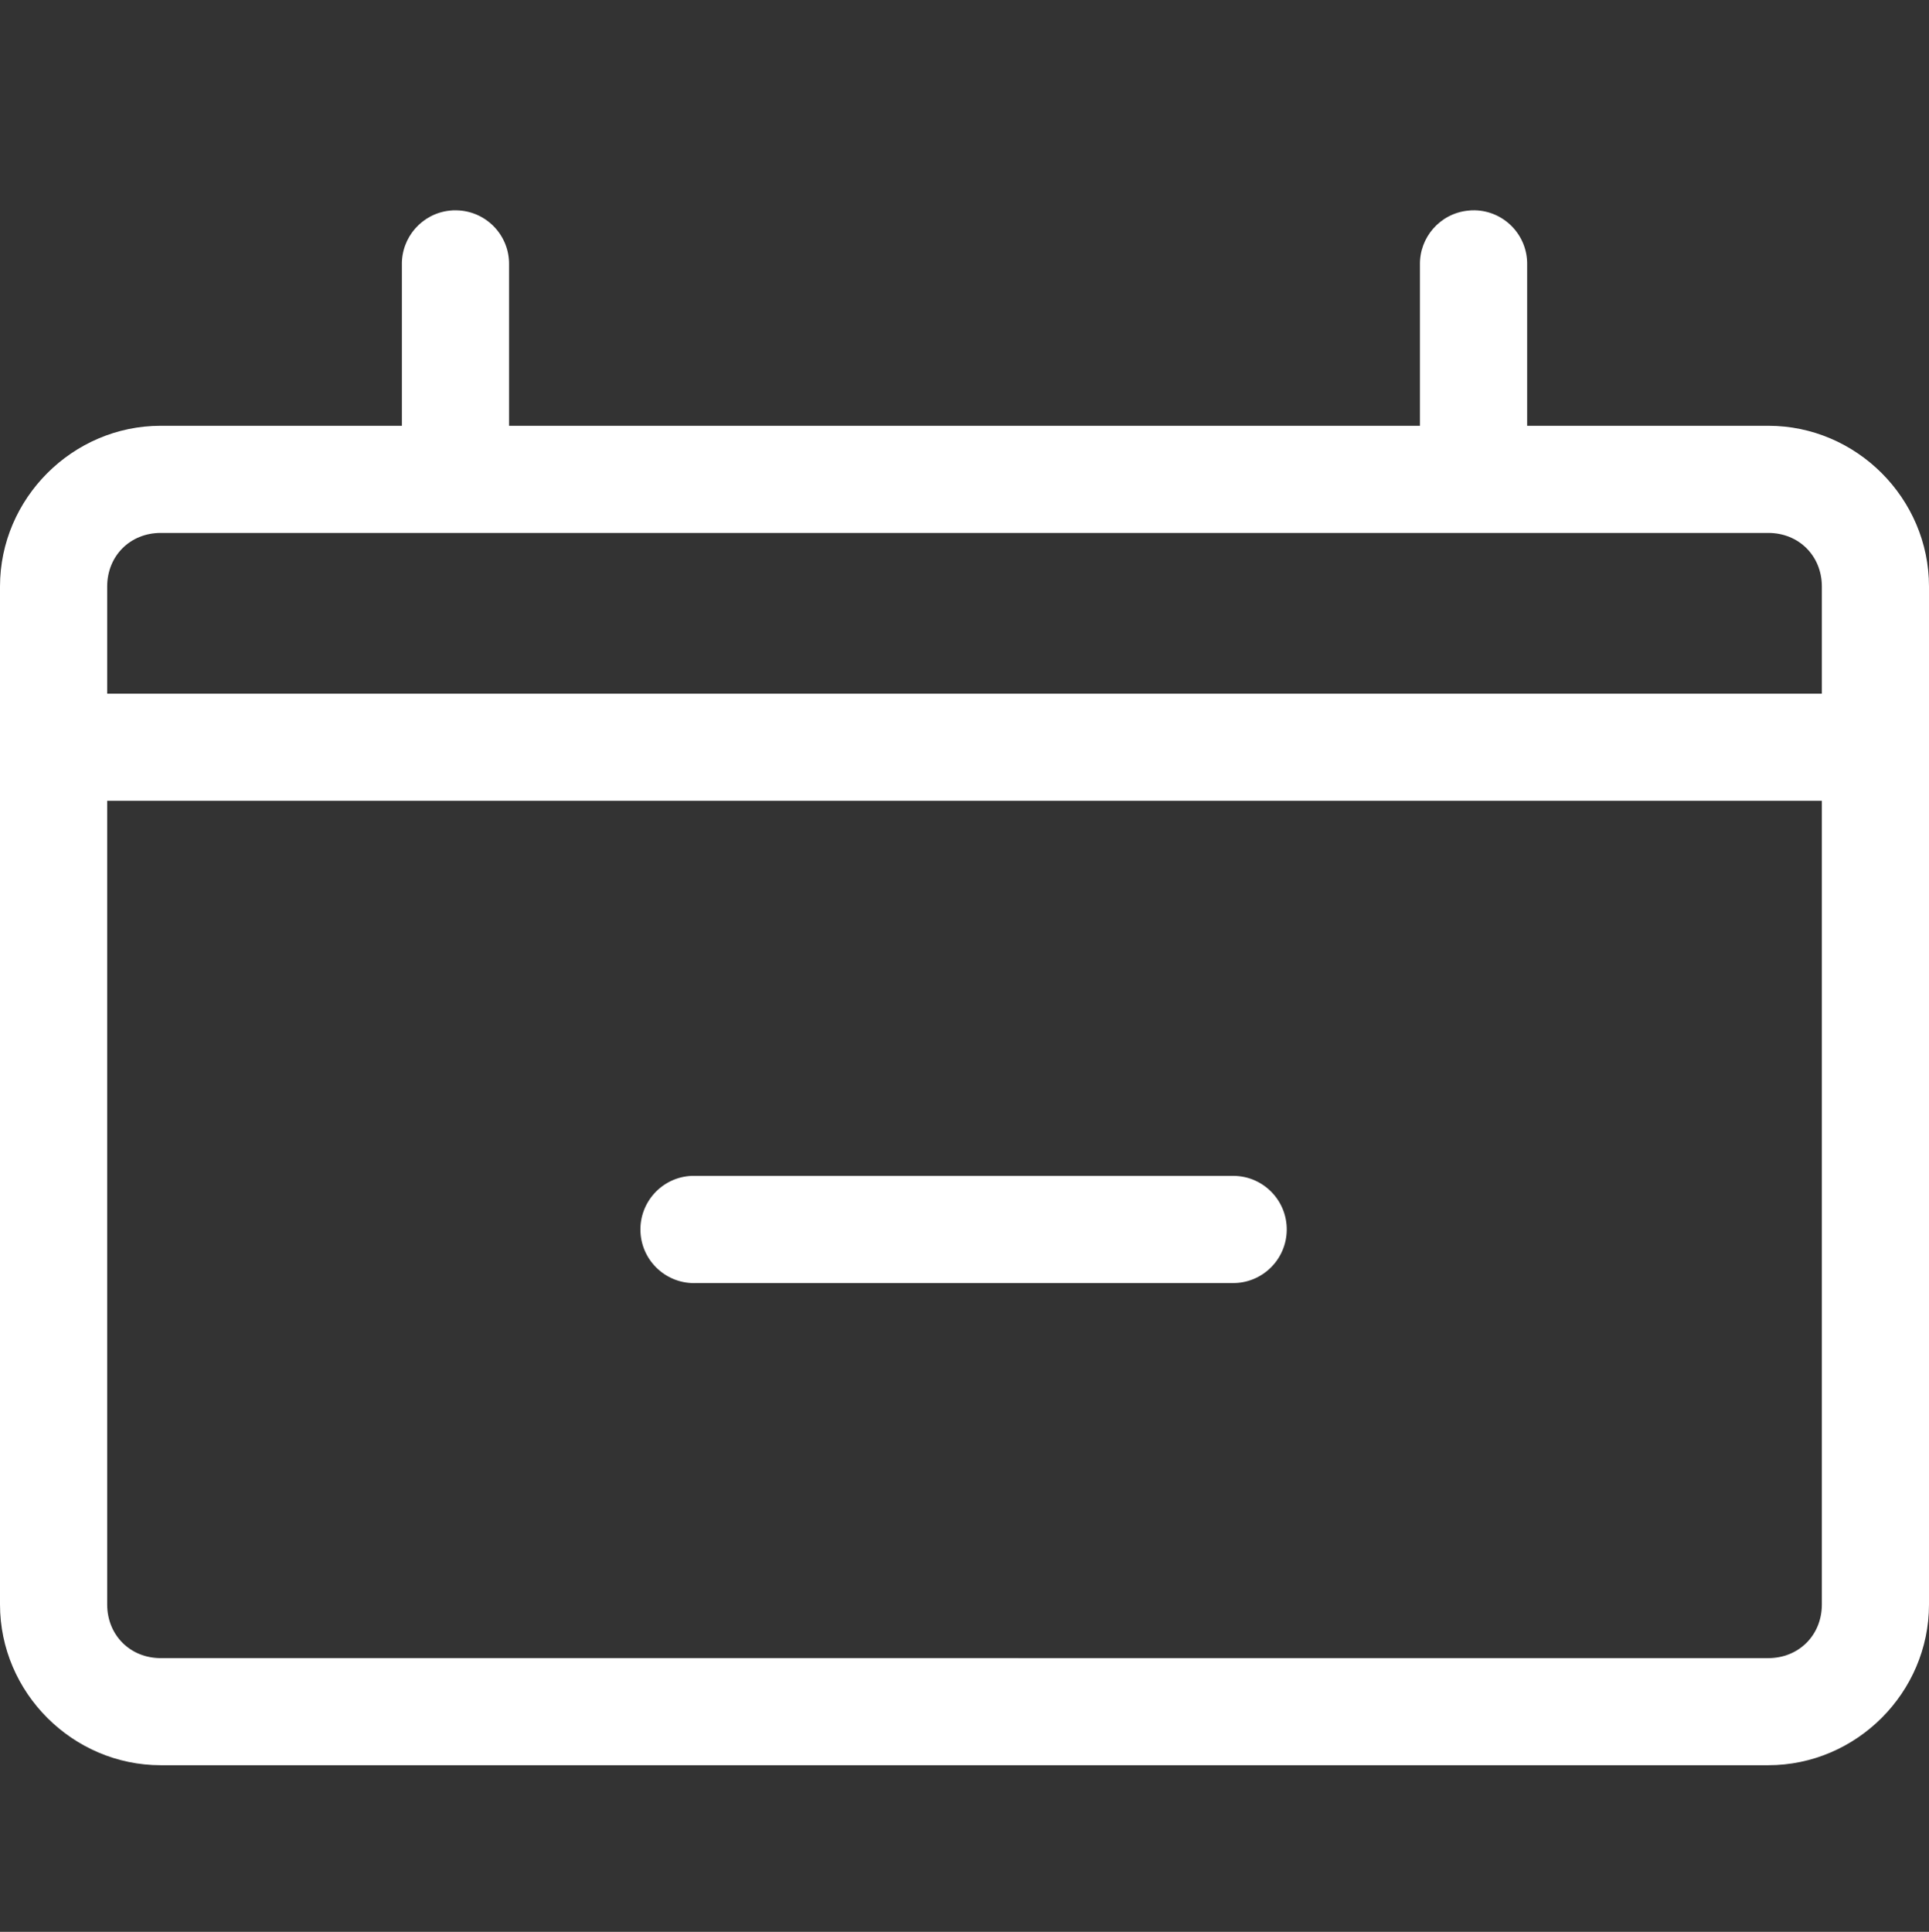
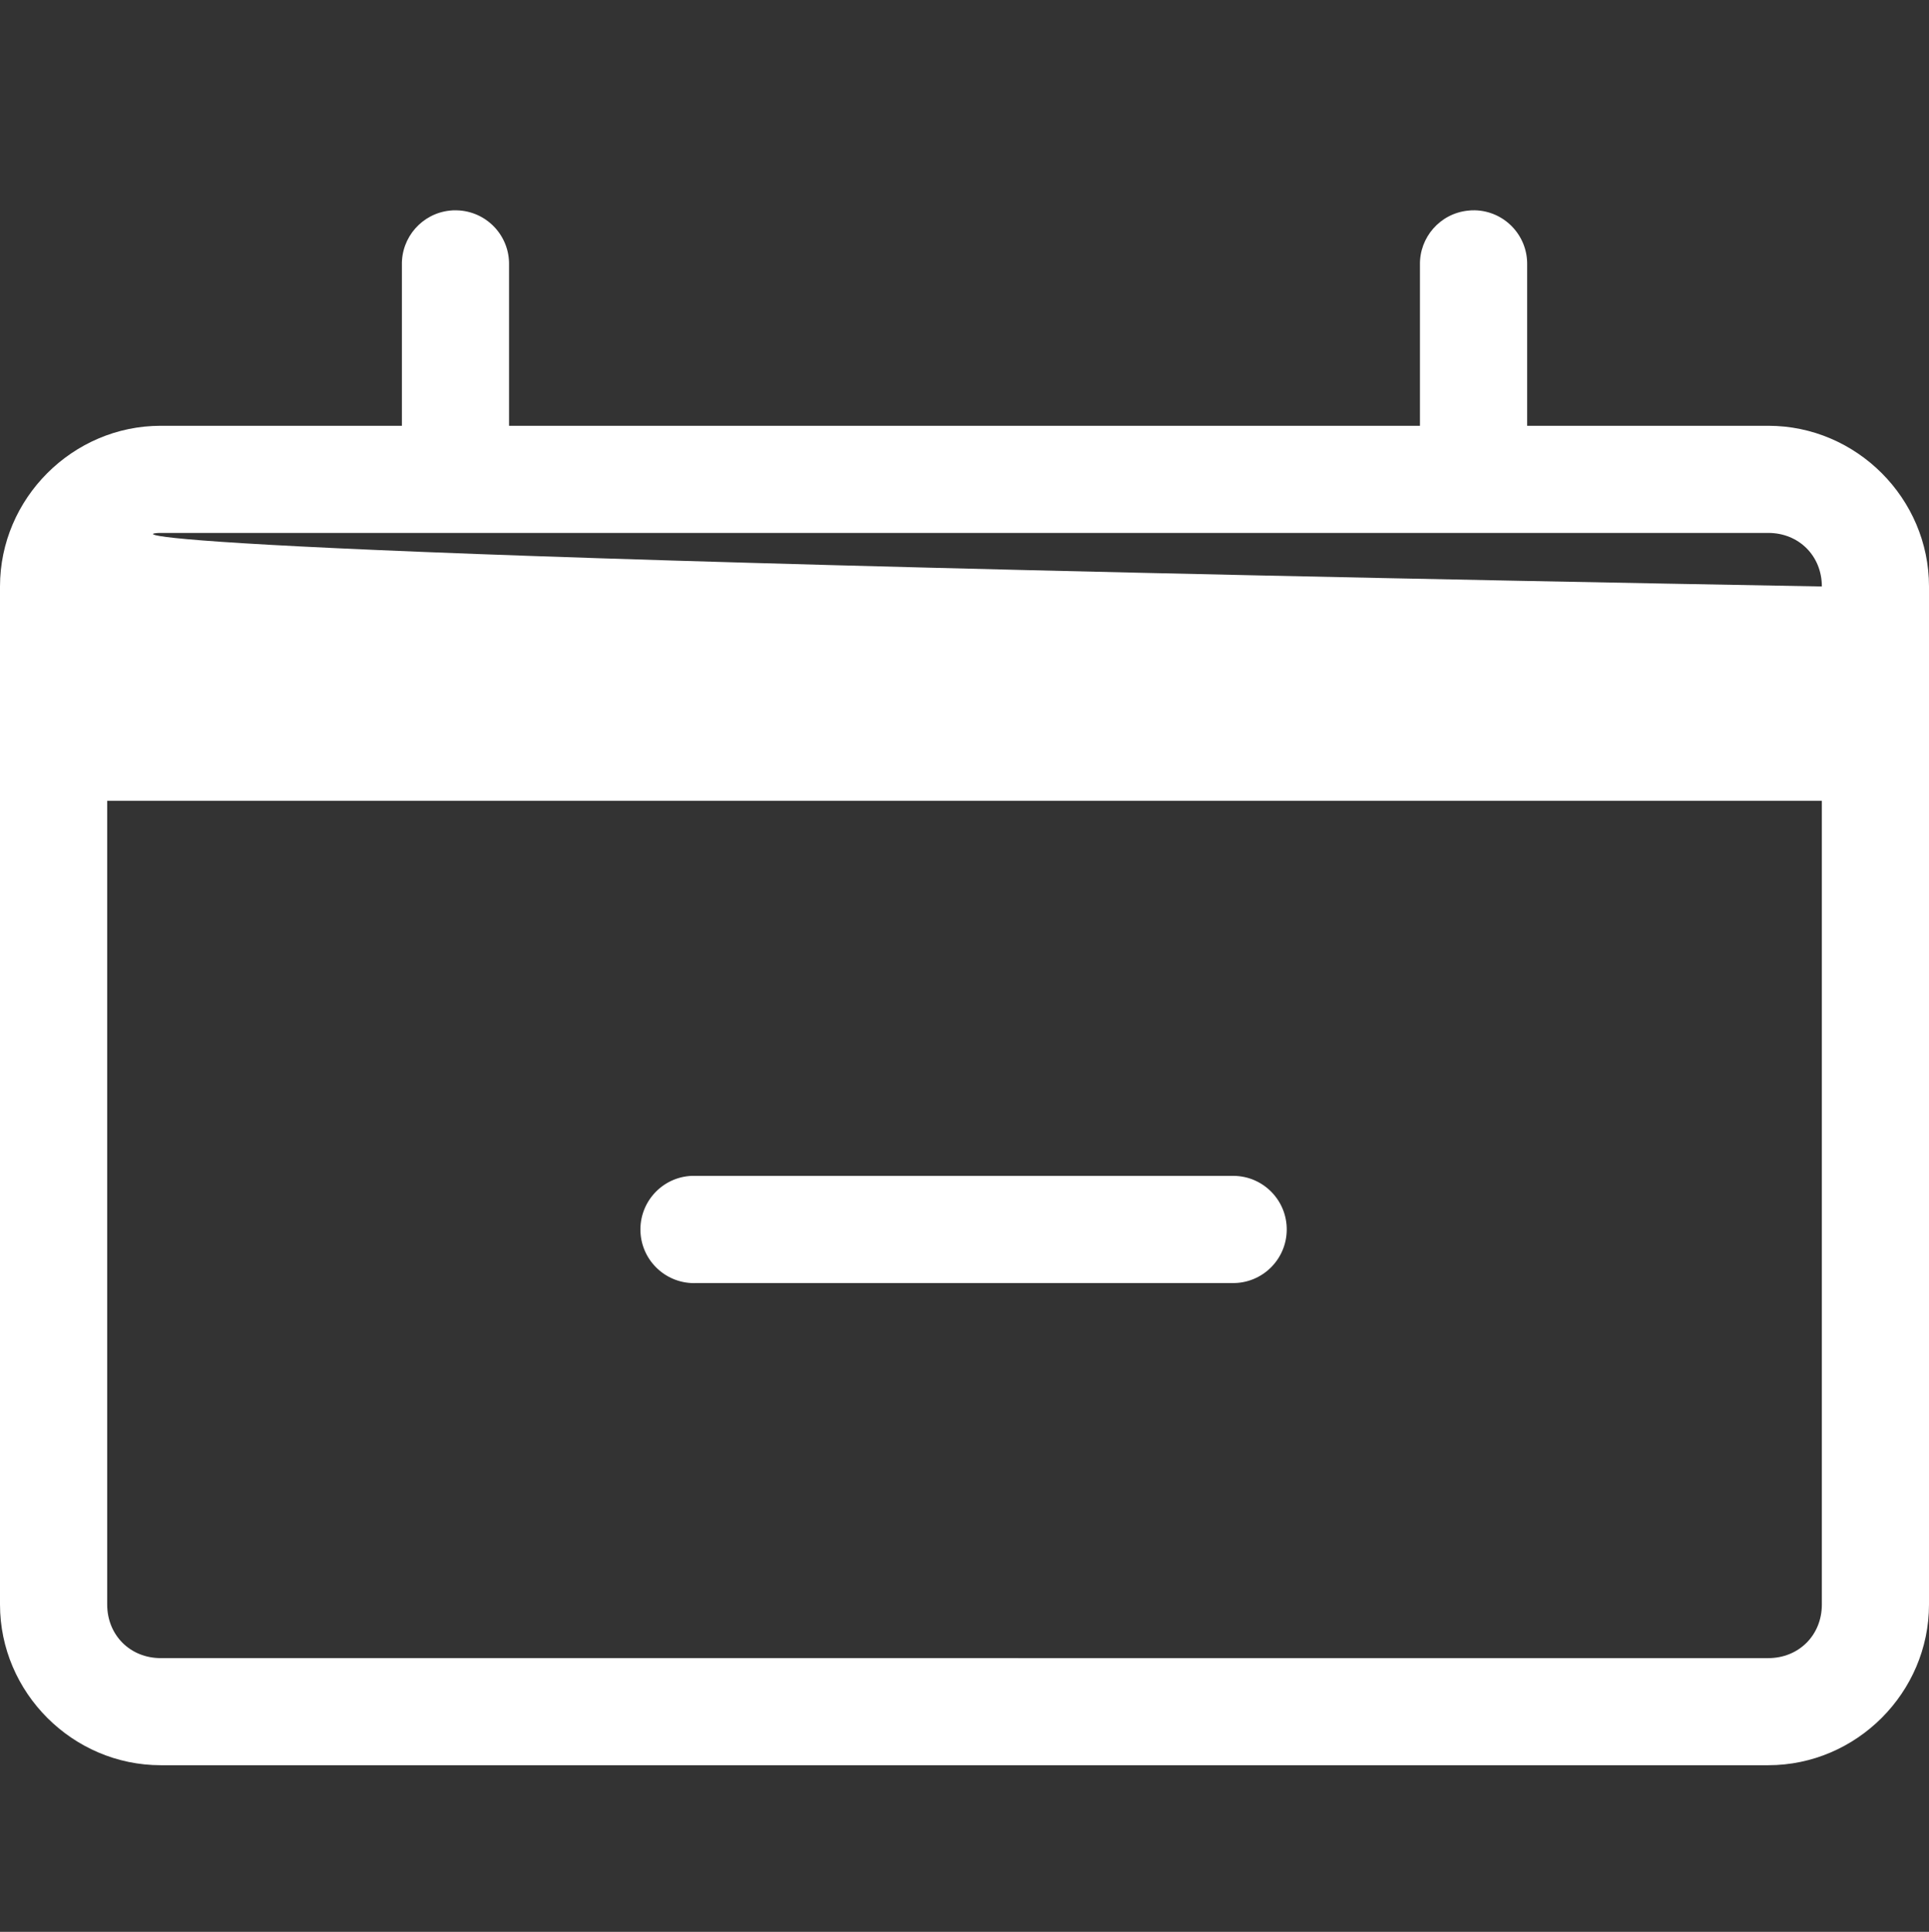
<svg xmlns="http://www.w3.org/2000/svg" version="1.1" id="Calque_1" x="0px" y="0px" width="46.322px" height="46.392px" viewBox="0 0 46.322 46.392" enable-background="new 0 0 46.322 46.392" xml:space="preserve">
  <rect x="0" y="0" width="46.322" height="46.392" fill="#333333" stroke="none" />
  <g transform="translate(0,-952.362)">
-     <path fill="#FFFFFF" d="M10.797,957.42c-0.662,0.072-1.16,0.64-1.146,1.306v3.861H3.86c-2.116,0-3.86,1.744-3.86,3.859v24.447   c0,2.116,1.744,3.86,3.86,3.86h38.603c2.116,0,3.859-1.744,3.859-3.86v-24.447c0-2.115-1.743-3.859-3.859-3.859h-5.791v-3.861   c0.016-0.711-0.548-1.299-1.259-1.314c-0.056-0.001-0.113,0.002-0.169,0.009c-0.663,0.072-1.16,0.64-1.146,1.306v3.861H12.224   v-3.861c0.016-0.711-0.548-1.299-1.259-1.314C10.909,957.41,10.853,957.413,10.797,957.42z M3.86,965.16h38.603   c0.733,0,1.286,0.551,1.286,1.286v2.574H2.574v-2.574C2.574,965.711,3.126,965.16,3.86,965.16z M2.574,971.593h41.175v19.301   c0,0.735-0.553,1.287-1.286,1.287H3.86c-0.734,0-1.286-0.552-1.286-1.287V971.593z M16.607,980.6   c-0.711,0.032-1.26,0.636-1.227,1.347s0.636,1.26,1.347,1.227h12.868c0.71,0.01,1.294-0.559,1.304-1.269   c0.011-0.71-0.558-1.296-1.268-1.305c-0.013,0-0.025,0-0.036,0H16.728C16.688,980.599,16.646,980.599,16.607,980.6z" />
+     <path fill="#FFFFFF" d="M10.797,957.42c-0.662,0.072-1.16,0.64-1.146,1.306v3.861H3.86c-2.116,0-3.86,1.744-3.86,3.859v24.447   c0,2.116,1.744,3.86,3.86,3.86h38.603c2.116,0,3.859-1.744,3.859-3.86v-24.447c0-2.115-1.743-3.859-3.859-3.859h-5.791v-3.861   c0.016-0.711-0.548-1.299-1.259-1.314c-0.056-0.001-0.113,0.002-0.169,0.009c-0.663,0.072-1.16,0.64-1.146,1.306v3.861H12.224   v-3.861c0.016-0.711-0.548-1.299-1.259-1.314C10.909,957.41,10.853,957.413,10.797,957.42z M3.86,965.16h38.603   c0.733,0,1.286,0.551,1.286,1.286v2.574v-2.574C2.574,965.711,3.126,965.16,3.86,965.16z M2.574,971.593h41.175v19.301   c0,0.735-0.553,1.287-1.286,1.287H3.86c-0.734,0-1.286-0.552-1.286-1.287V971.593z M16.607,980.6   c-0.711,0.032-1.26,0.636-1.227,1.347s0.636,1.26,1.347,1.227h12.868c0.71,0.01,1.294-0.559,1.304-1.269   c0.011-0.71-0.558-1.296-1.268-1.305c-0.013,0-0.025,0-0.036,0H16.728C16.688,980.599,16.646,980.599,16.607,980.6z" />
  </g>
</svg>